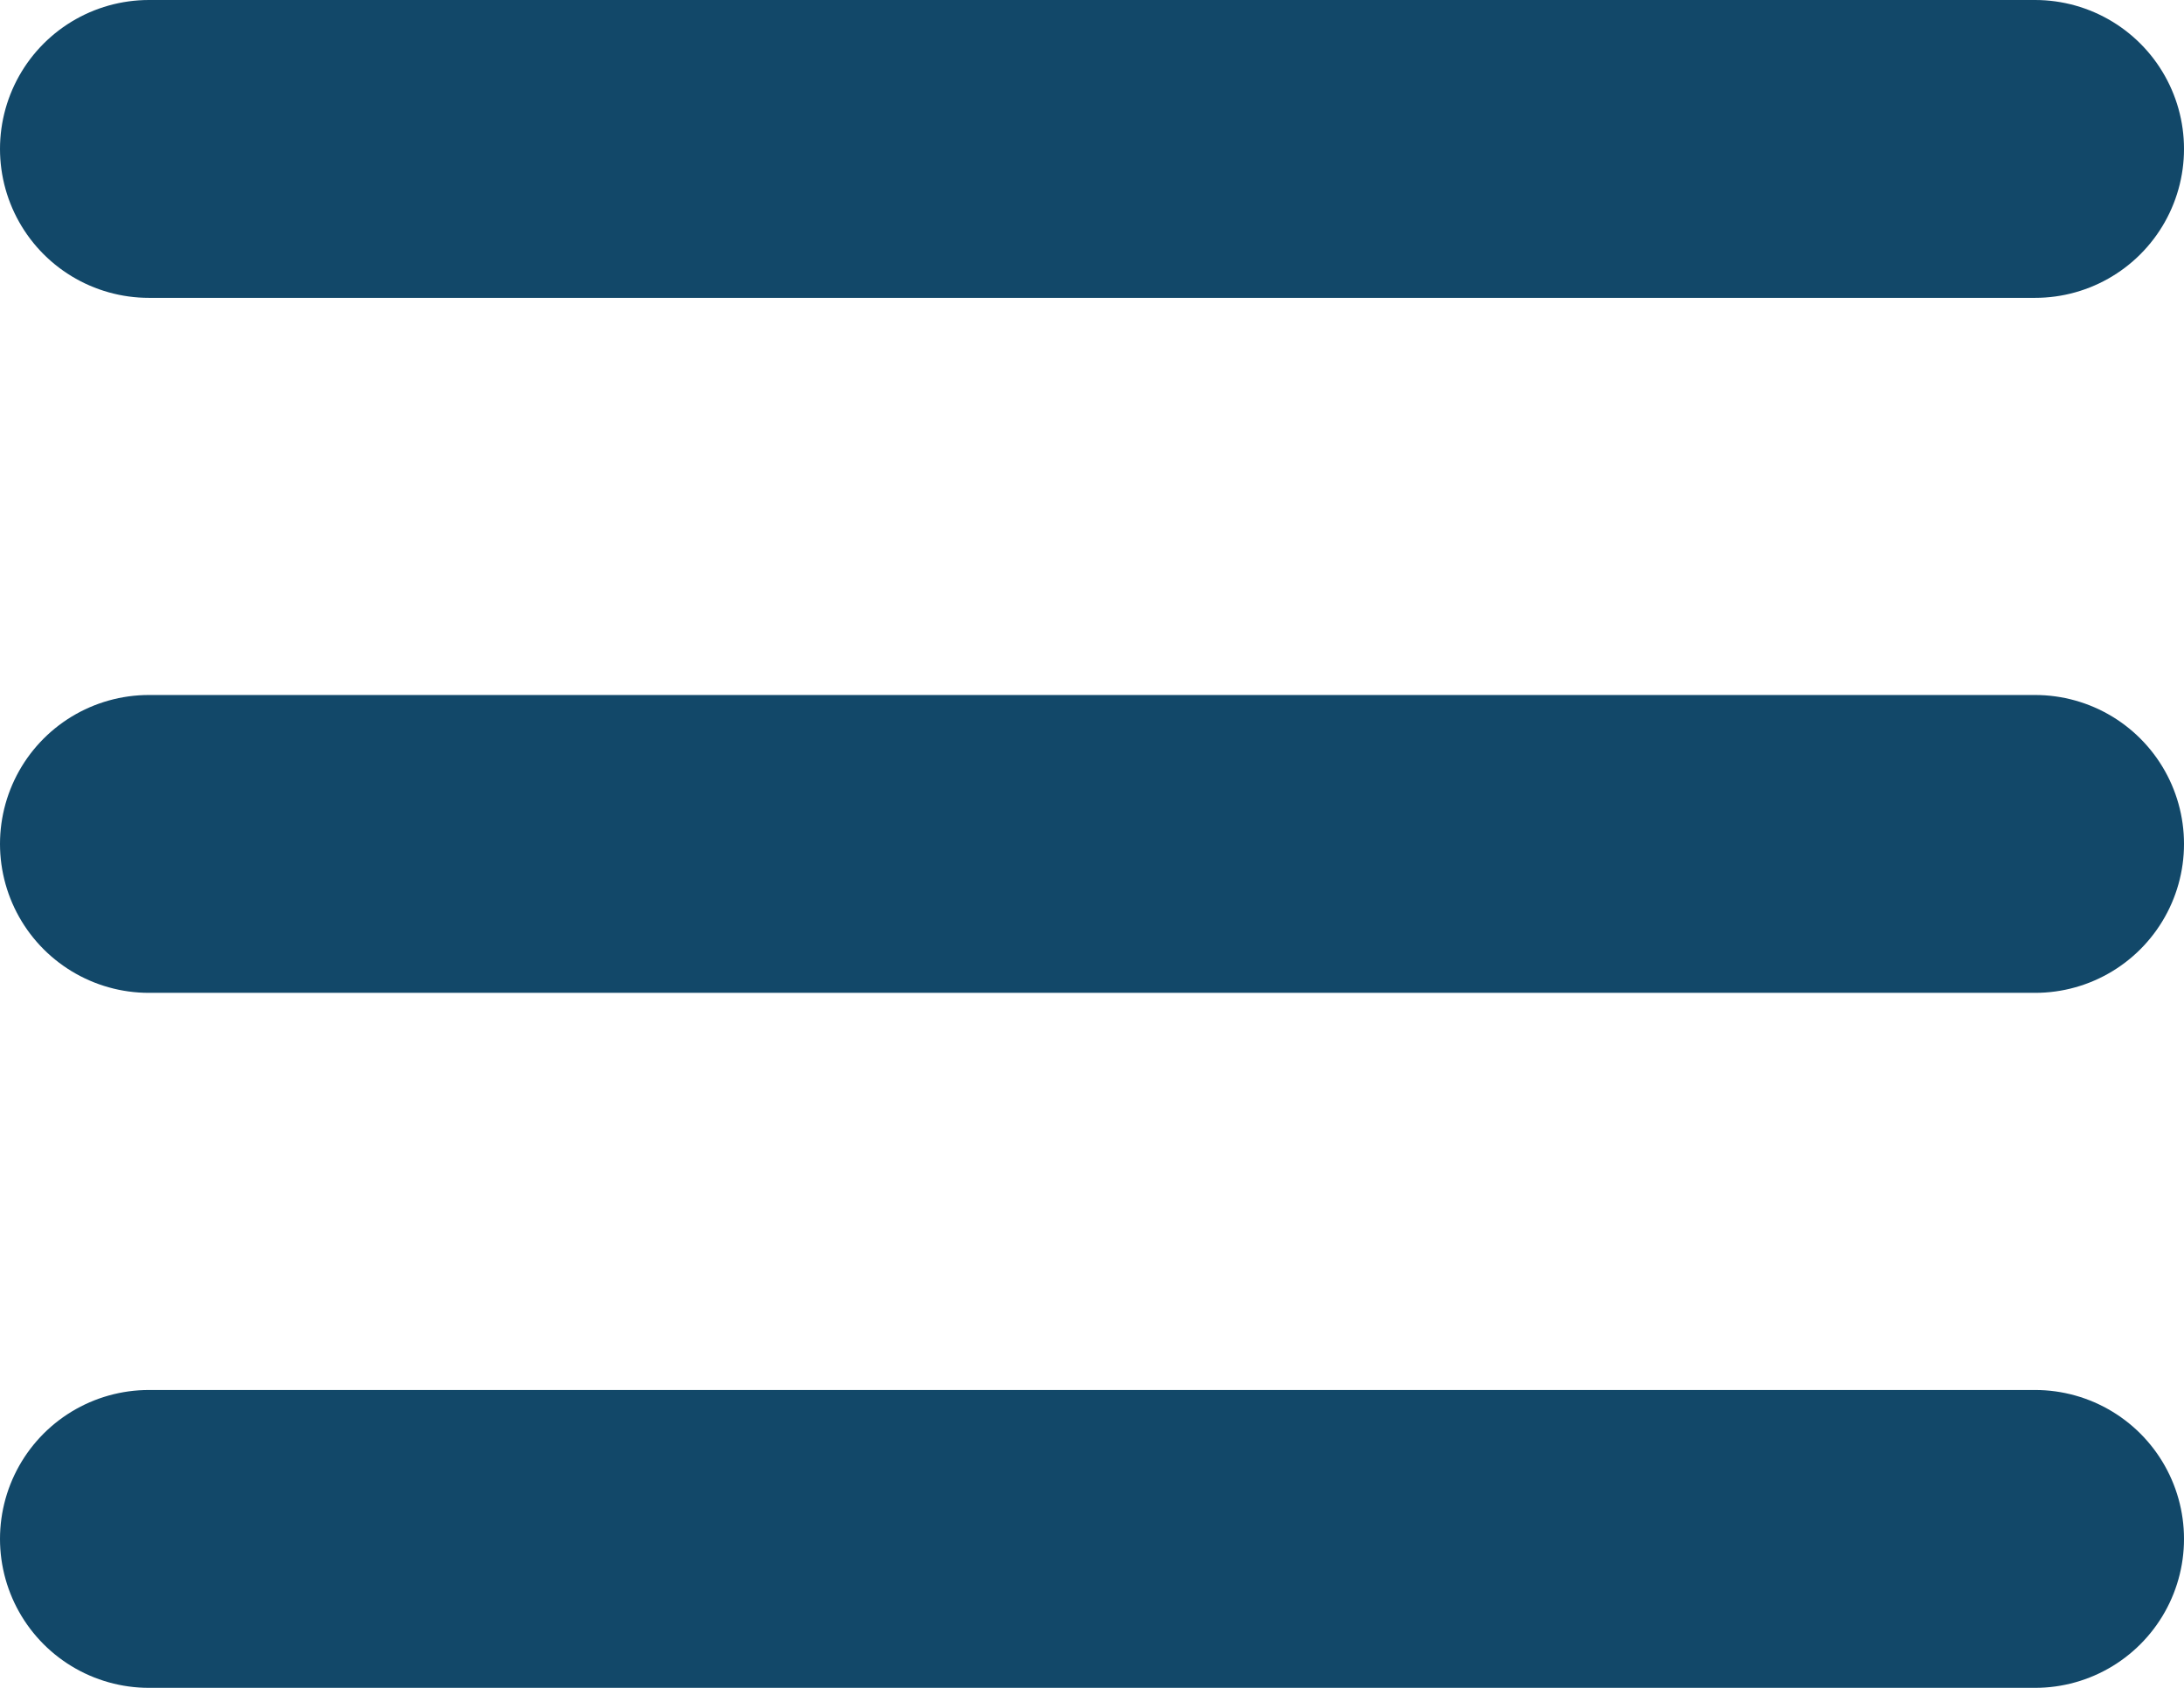
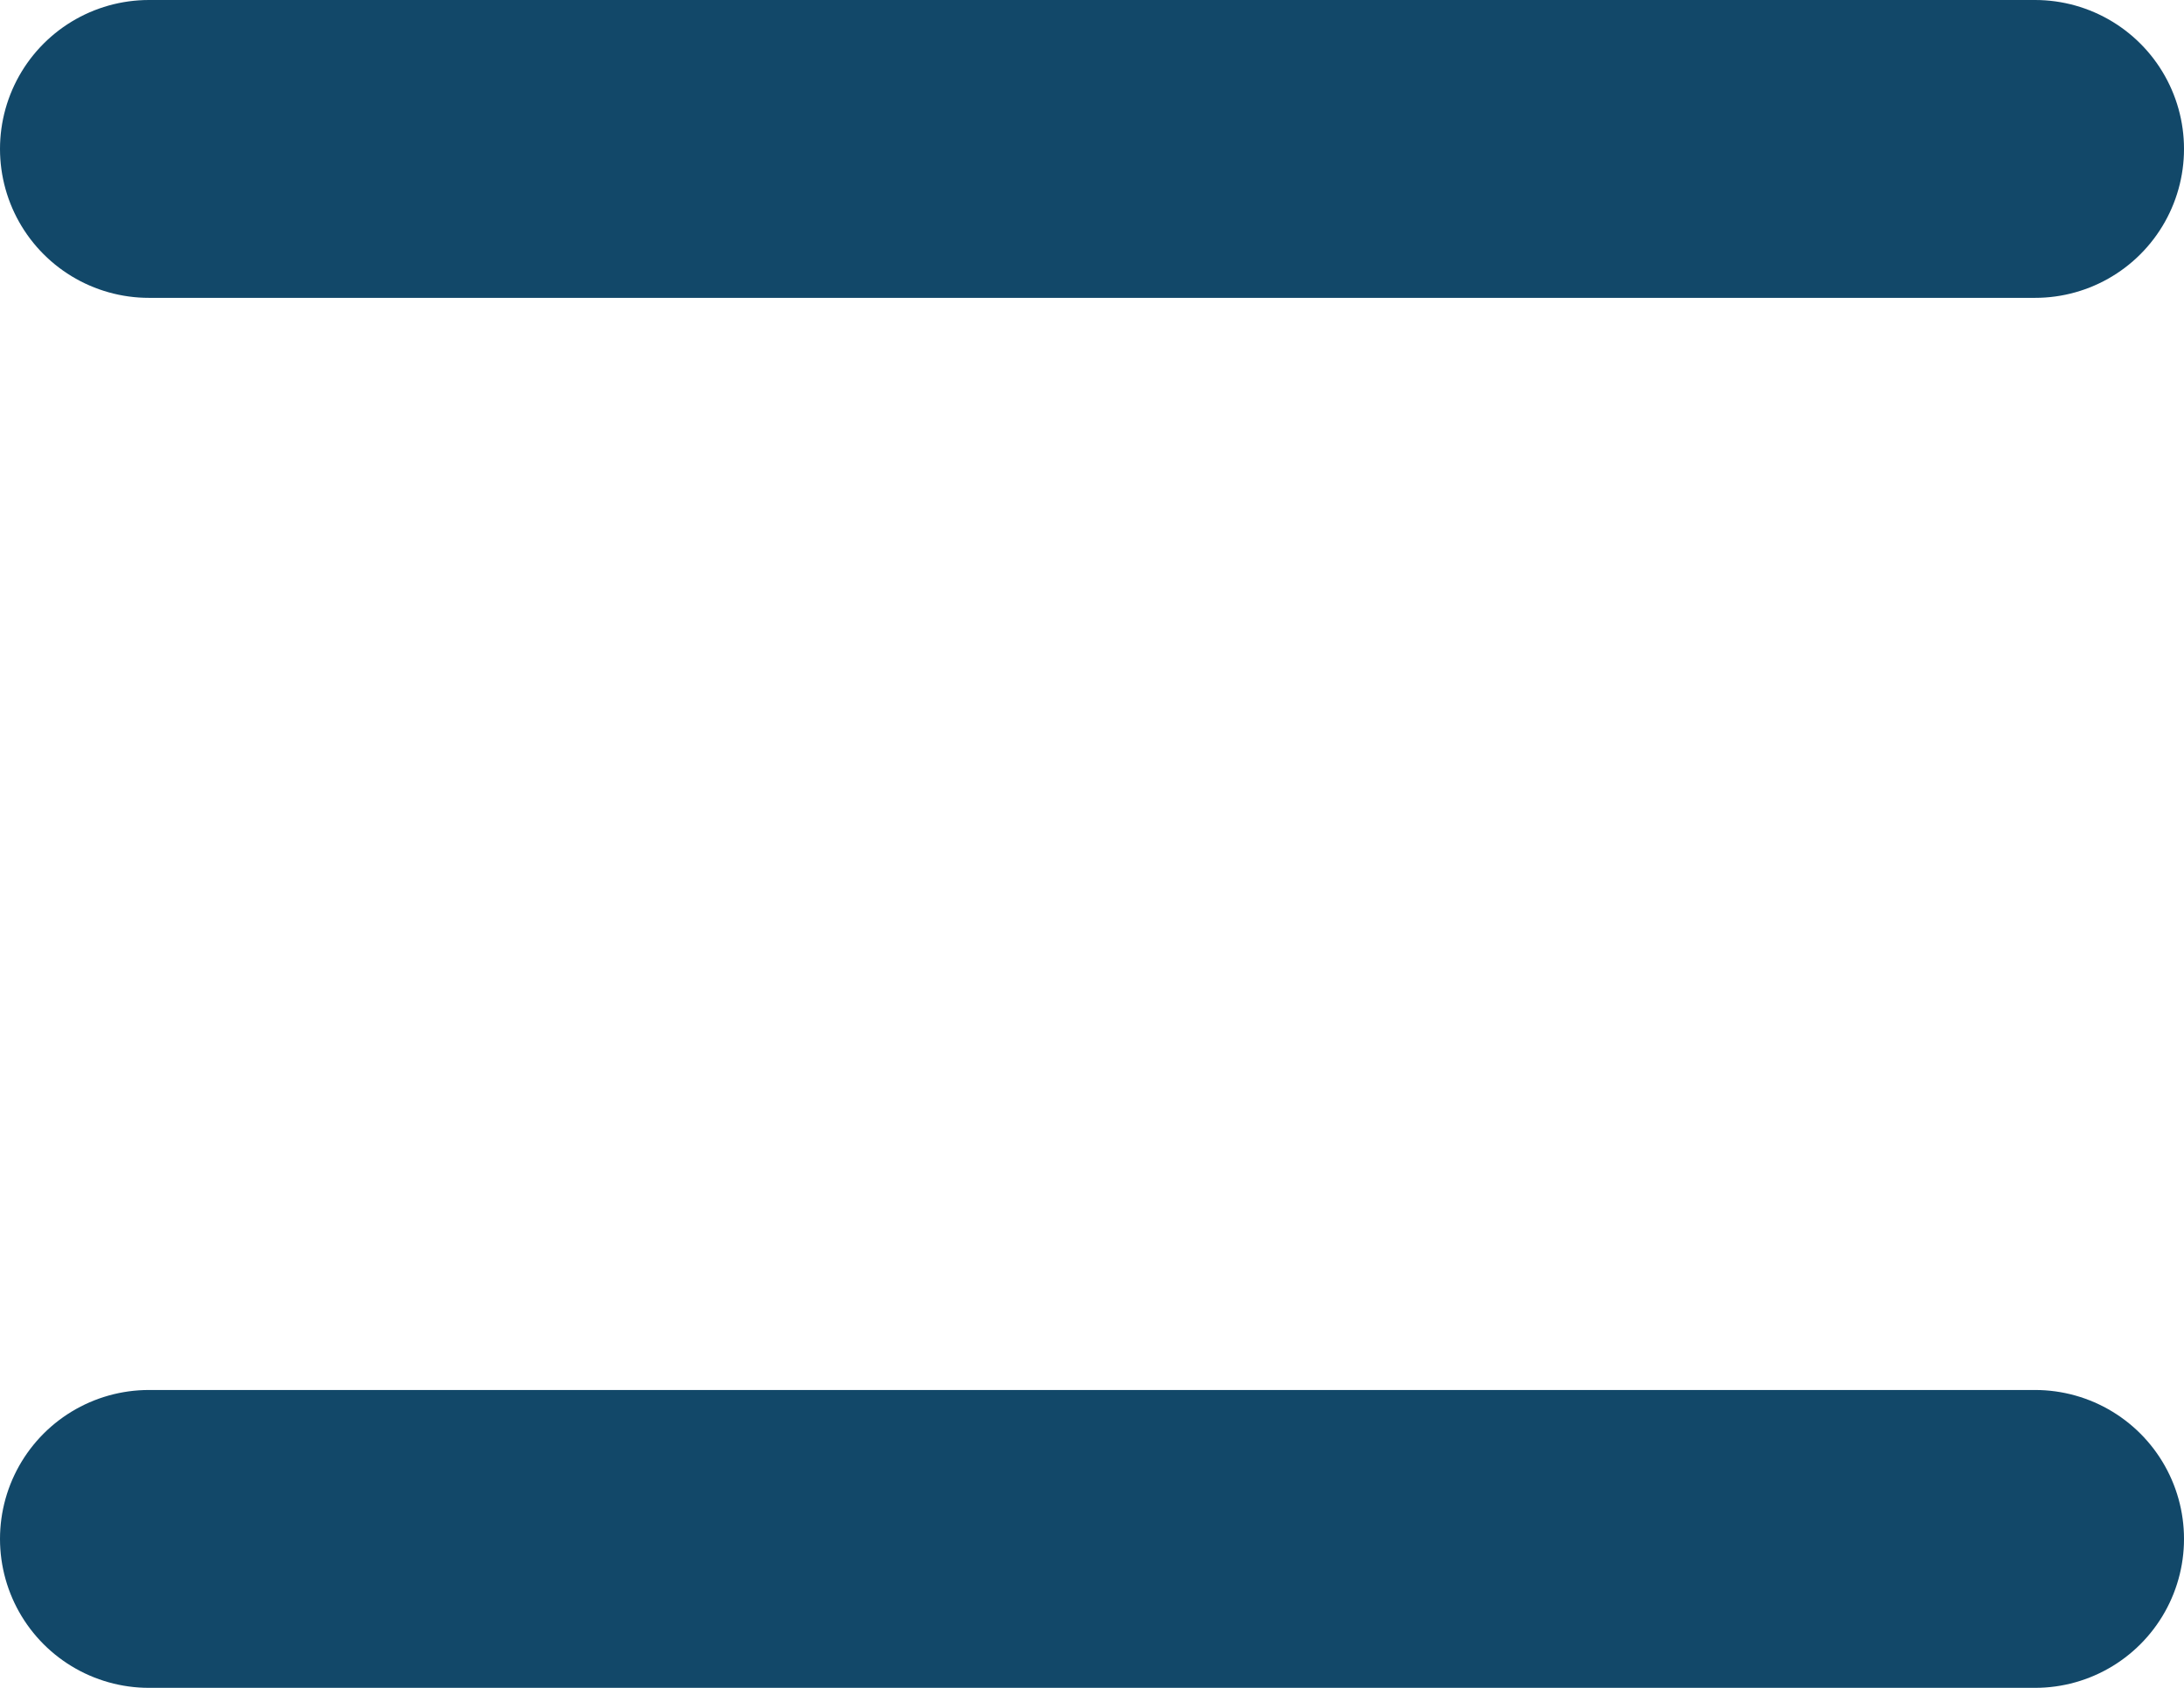
<svg xmlns="http://www.w3.org/2000/svg" width="22" height="17" viewBox="0 0 22 17" fill="none">
  <line x1="1.5" y1="1.5" x2="20.5" y2="1.5" stroke="#124869" stroke-width="3" stroke-linecap="round" />
-   <line x1="1.5" y1="8.5" x2="20.5" y2="8.5" stroke="#124869" stroke-width="3" stroke-linecap="round" />
  <line x1="1.5" y1="15.5" x2="20.5" y2="15.5" stroke="#124869" stroke-width="3" stroke-linecap="round" />
</svg>